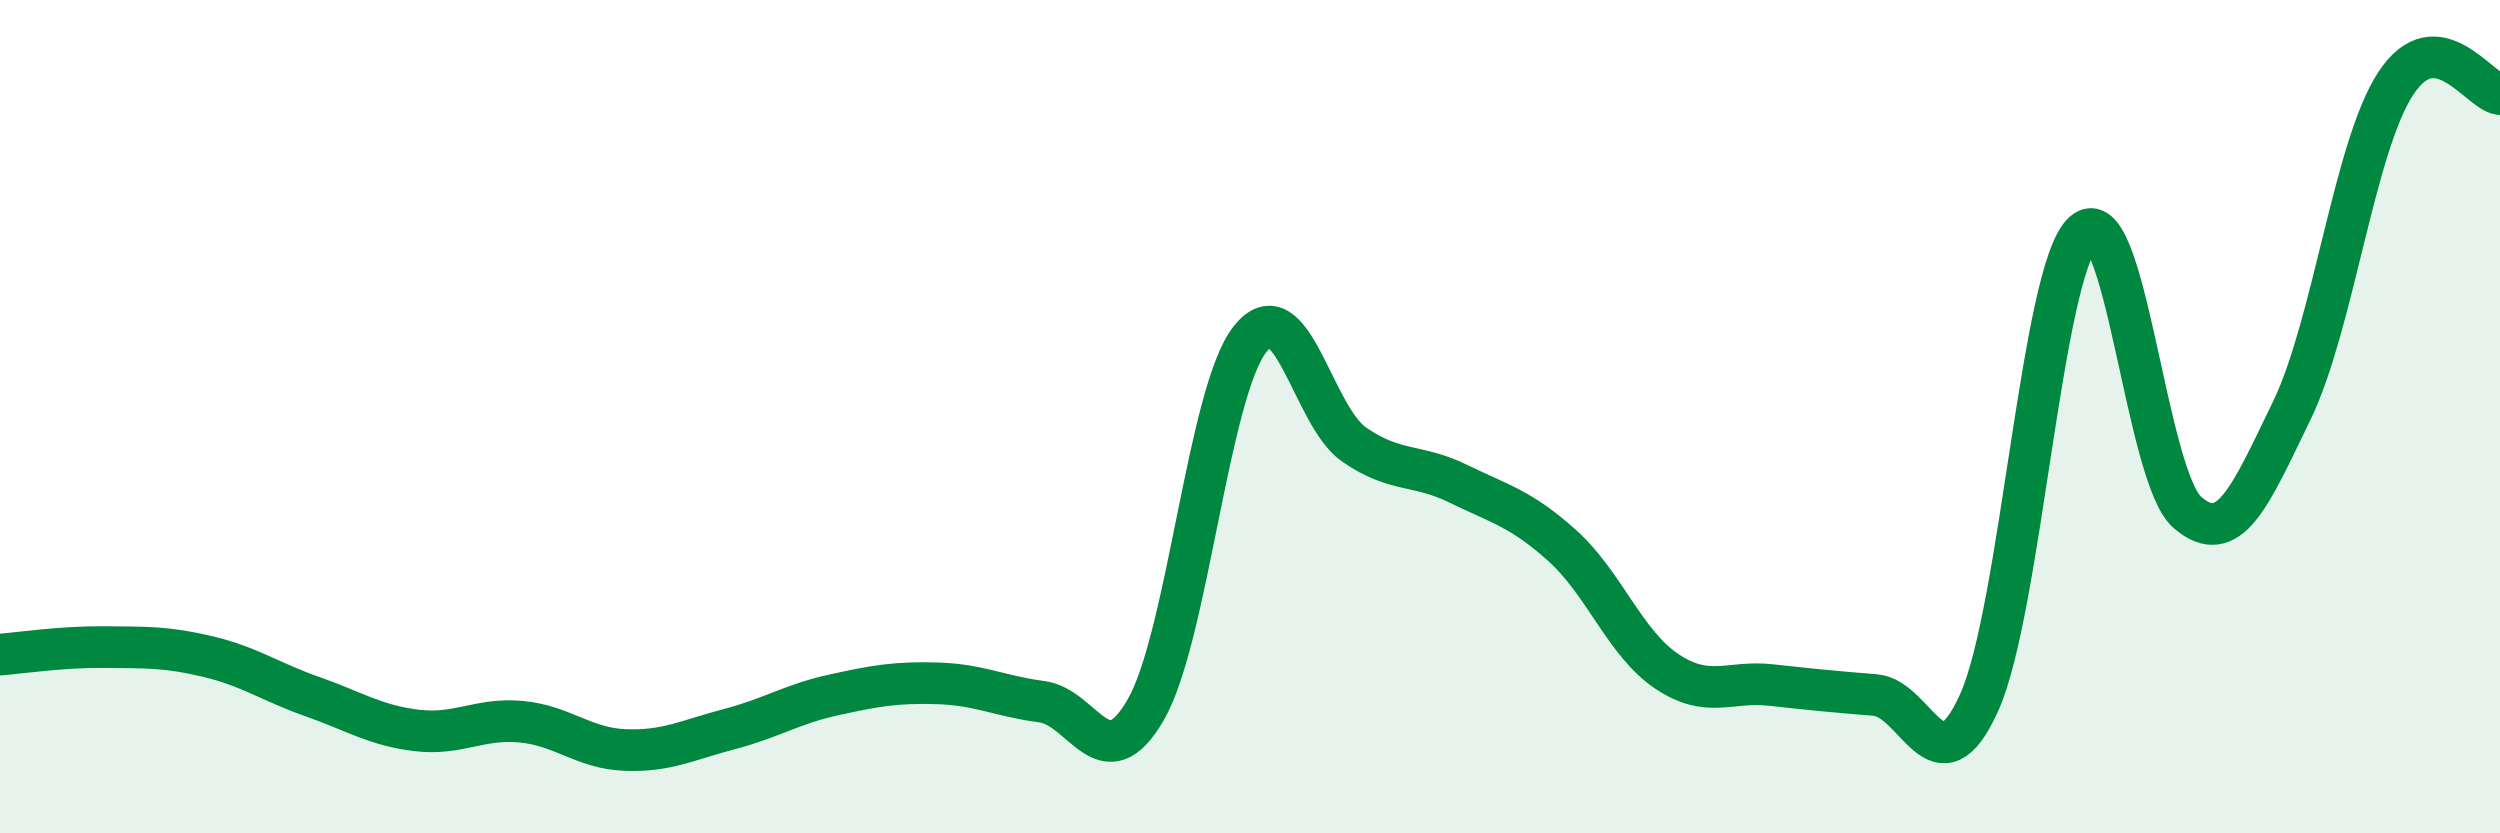
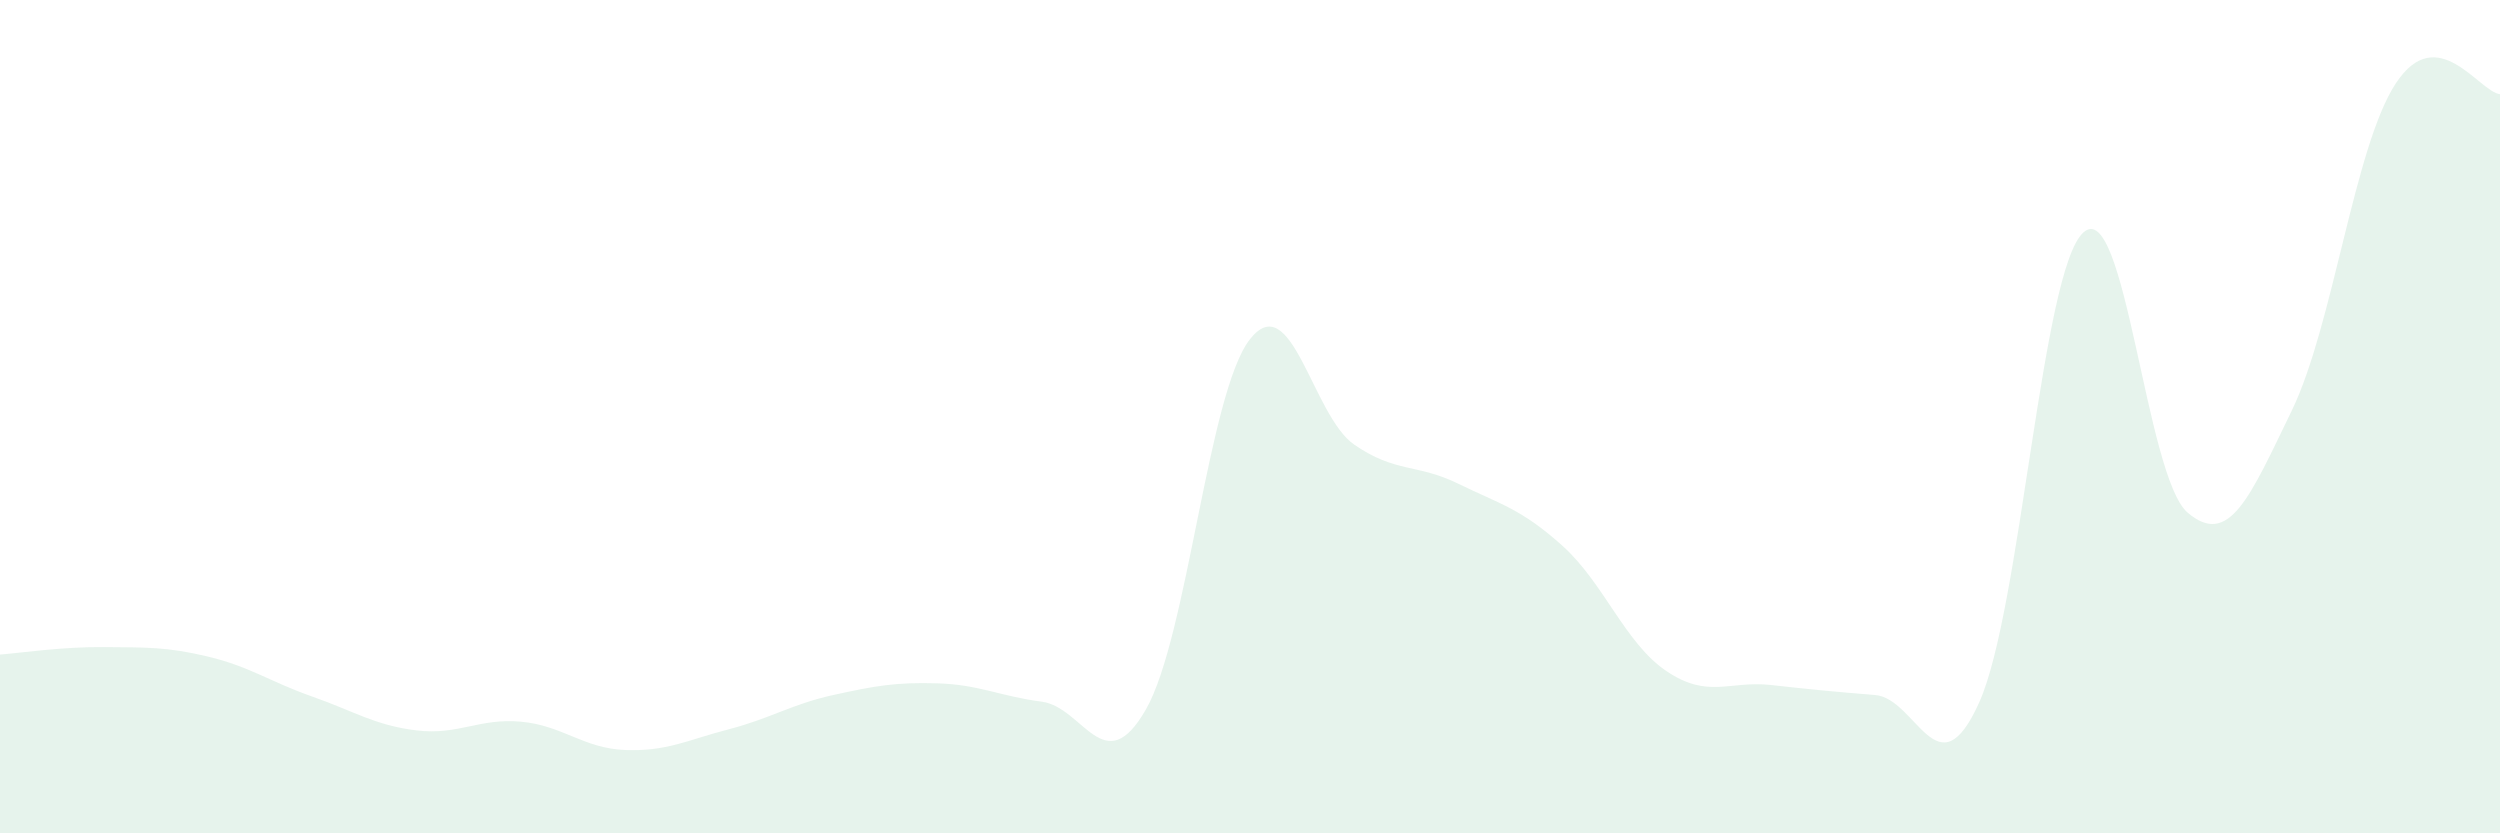
<svg xmlns="http://www.w3.org/2000/svg" width="60" height="20" viewBox="0 0 60 20">
  <path d="M 0,15.71 C 0.5,15.67 1.5,15.52 2.5,15.53 C 3.5,15.54 4,15.52 5,15.76 C 6,16 6.5,16.37 7.5,16.72 C 8.5,17.07 9,17.41 10,17.53 C 11,17.65 11.5,17.23 12.5,17.32 C 13.5,17.41 14,17.96 15,18 C 16,18.04 16.5,17.76 17.5,17.5 C 18.5,17.24 19,16.9 20,16.68 C 21,16.46 21.5,16.37 22.5,16.4 C 23.5,16.43 24,16.71 25,16.84 C 26,16.97 26.5,18.77 27.5,17.03 C 28.5,15.29 29,9.41 30,8.14 C 31,6.87 31.5,9.98 32.5,10.67 C 33.5,11.36 34,11.12 35,11.61 C 36,12.1 36.5,12.2 37.5,13.1 C 38.5,14 39,15.44 40,16.11 C 41,16.78 41.5,16.33 42.5,16.44 C 43.5,16.55 44,16.6 45,16.68 C 46,16.76 46.5,19.08 47.5,16.86 C 48.5,14.64 49,6.49 50,5.58 C 51,4.67 51.5,11.44 52.5,12.3 C 53.5,13.16 54,11.92 55,9.86 C 56,7.8 56.5,3.52 57.5,2 C 58.5,0.48 59.5,2.21 60,2.26L60 20L0 20Z" fill="#008740" opacity="0.1" stroke-linecap="round" stroke-linejoin="round" />
-   <path d="M 0,15.71 C 0.5,15.67 1.5,15.52 2.5,15.53 C 3.5,15.54 4,15.52 5,15.76 C 6,16 6.5,16.37 7.5,16.72 C 8.5,17.07 9,17.41 10,17.53 C 11,17.65 11.5,17.23 12.5,17.32 C 13.5,17.41 14,17.96 15,18 C 16,18.04 16.5,17.76 17.5,17.5 C 18.5,17.24 19,16.9 20,16.68 C 21,16.46 21.5,16.37 22.5,16.4 C 23.5,16.43 24,16.71 25,16.84 C 26,16.97 26.5,18.77 27.5,17.03 C 28.5,15.29 29,9.41 30,8.14 C 31,6.87 31.5,9.98 32.5,10.67 C 33.5,11.36 34,11.12 35,11.61 C 36,12.1 36.5,12.2 37.5,13.1 C 38.5,14 39,15.44 40,16.11 C 41,16.78 41.5,16.33 42.5,16.44 C 43.5,16.55 44,16.6 45,16.68 C 46,16.76 46.5,19.08 47.5,16.86 C 48.5,14.64 49,6.49 50,5.58 C 51,4.67 51.5,11.44 52.5,12.3 C 53.5,13.16 54,11.92 55,9.86 C 56,7.8 56.5,3.52 57.5,2 C 58.5,0.48 59.5,2.21 60,2.26" stroke="#008740" stroke-width="1" fill="none" stroke-linecap="round" stroke-linejoin="round" />
</svg>